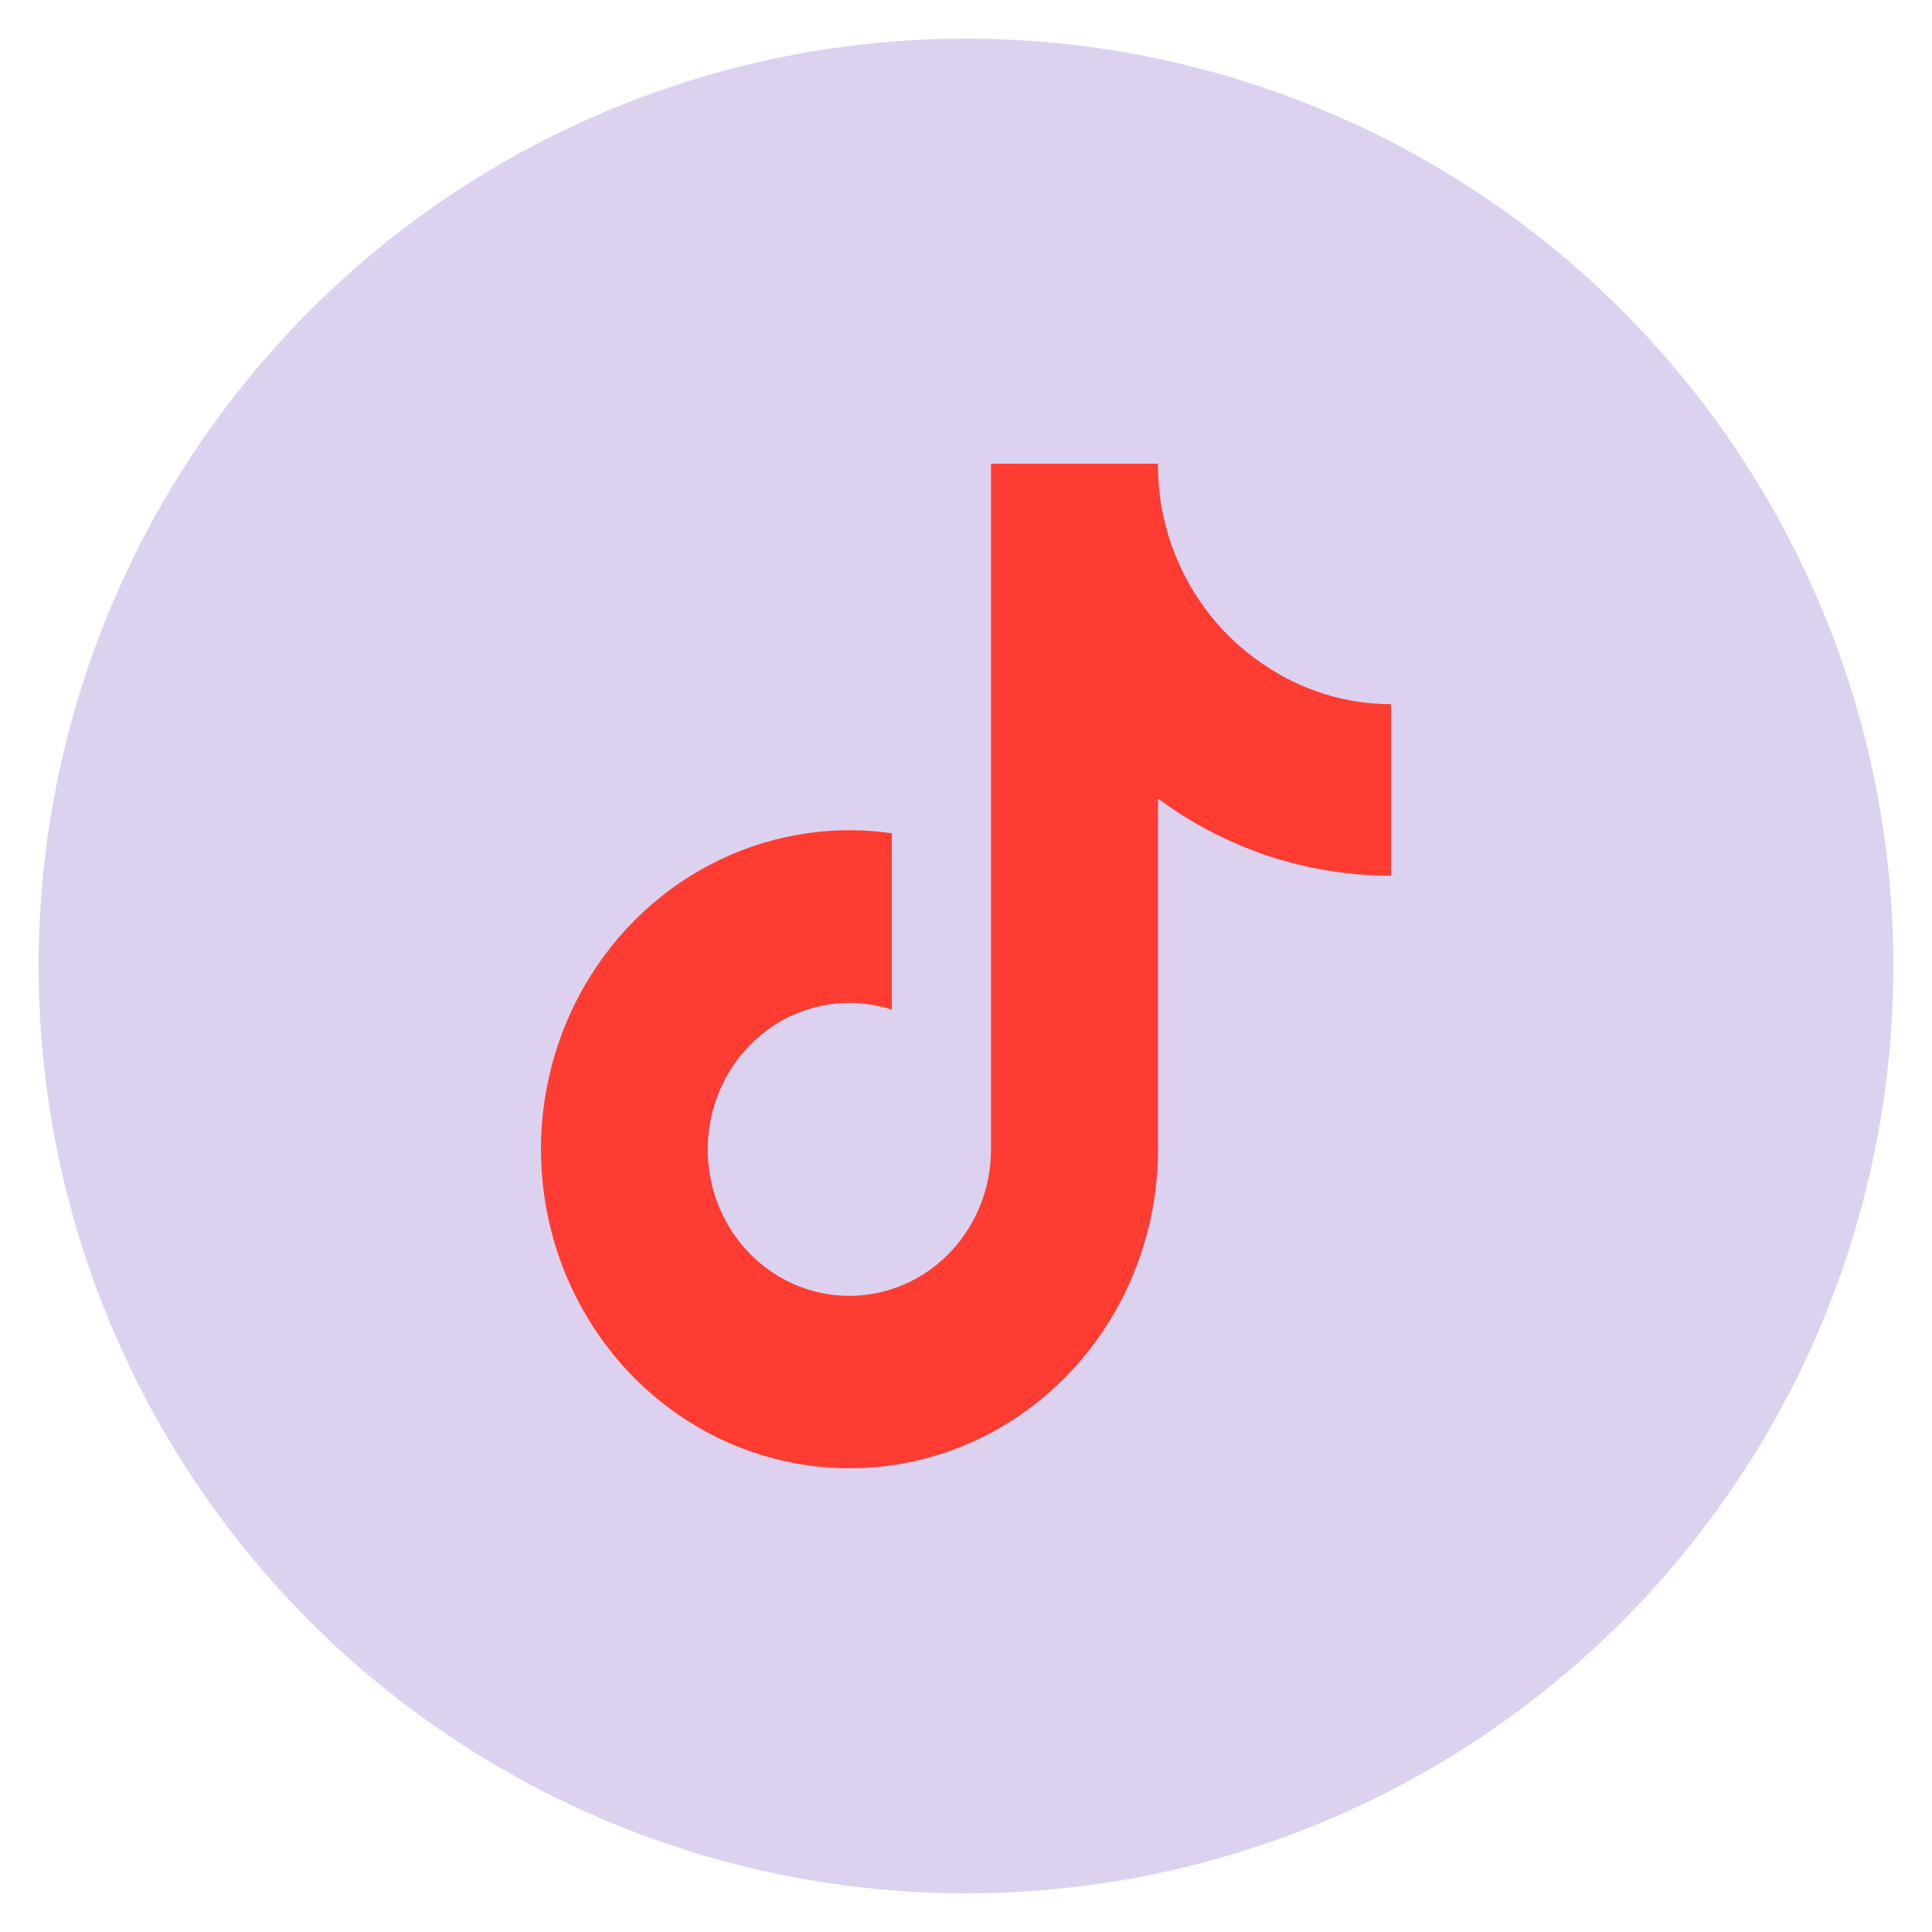
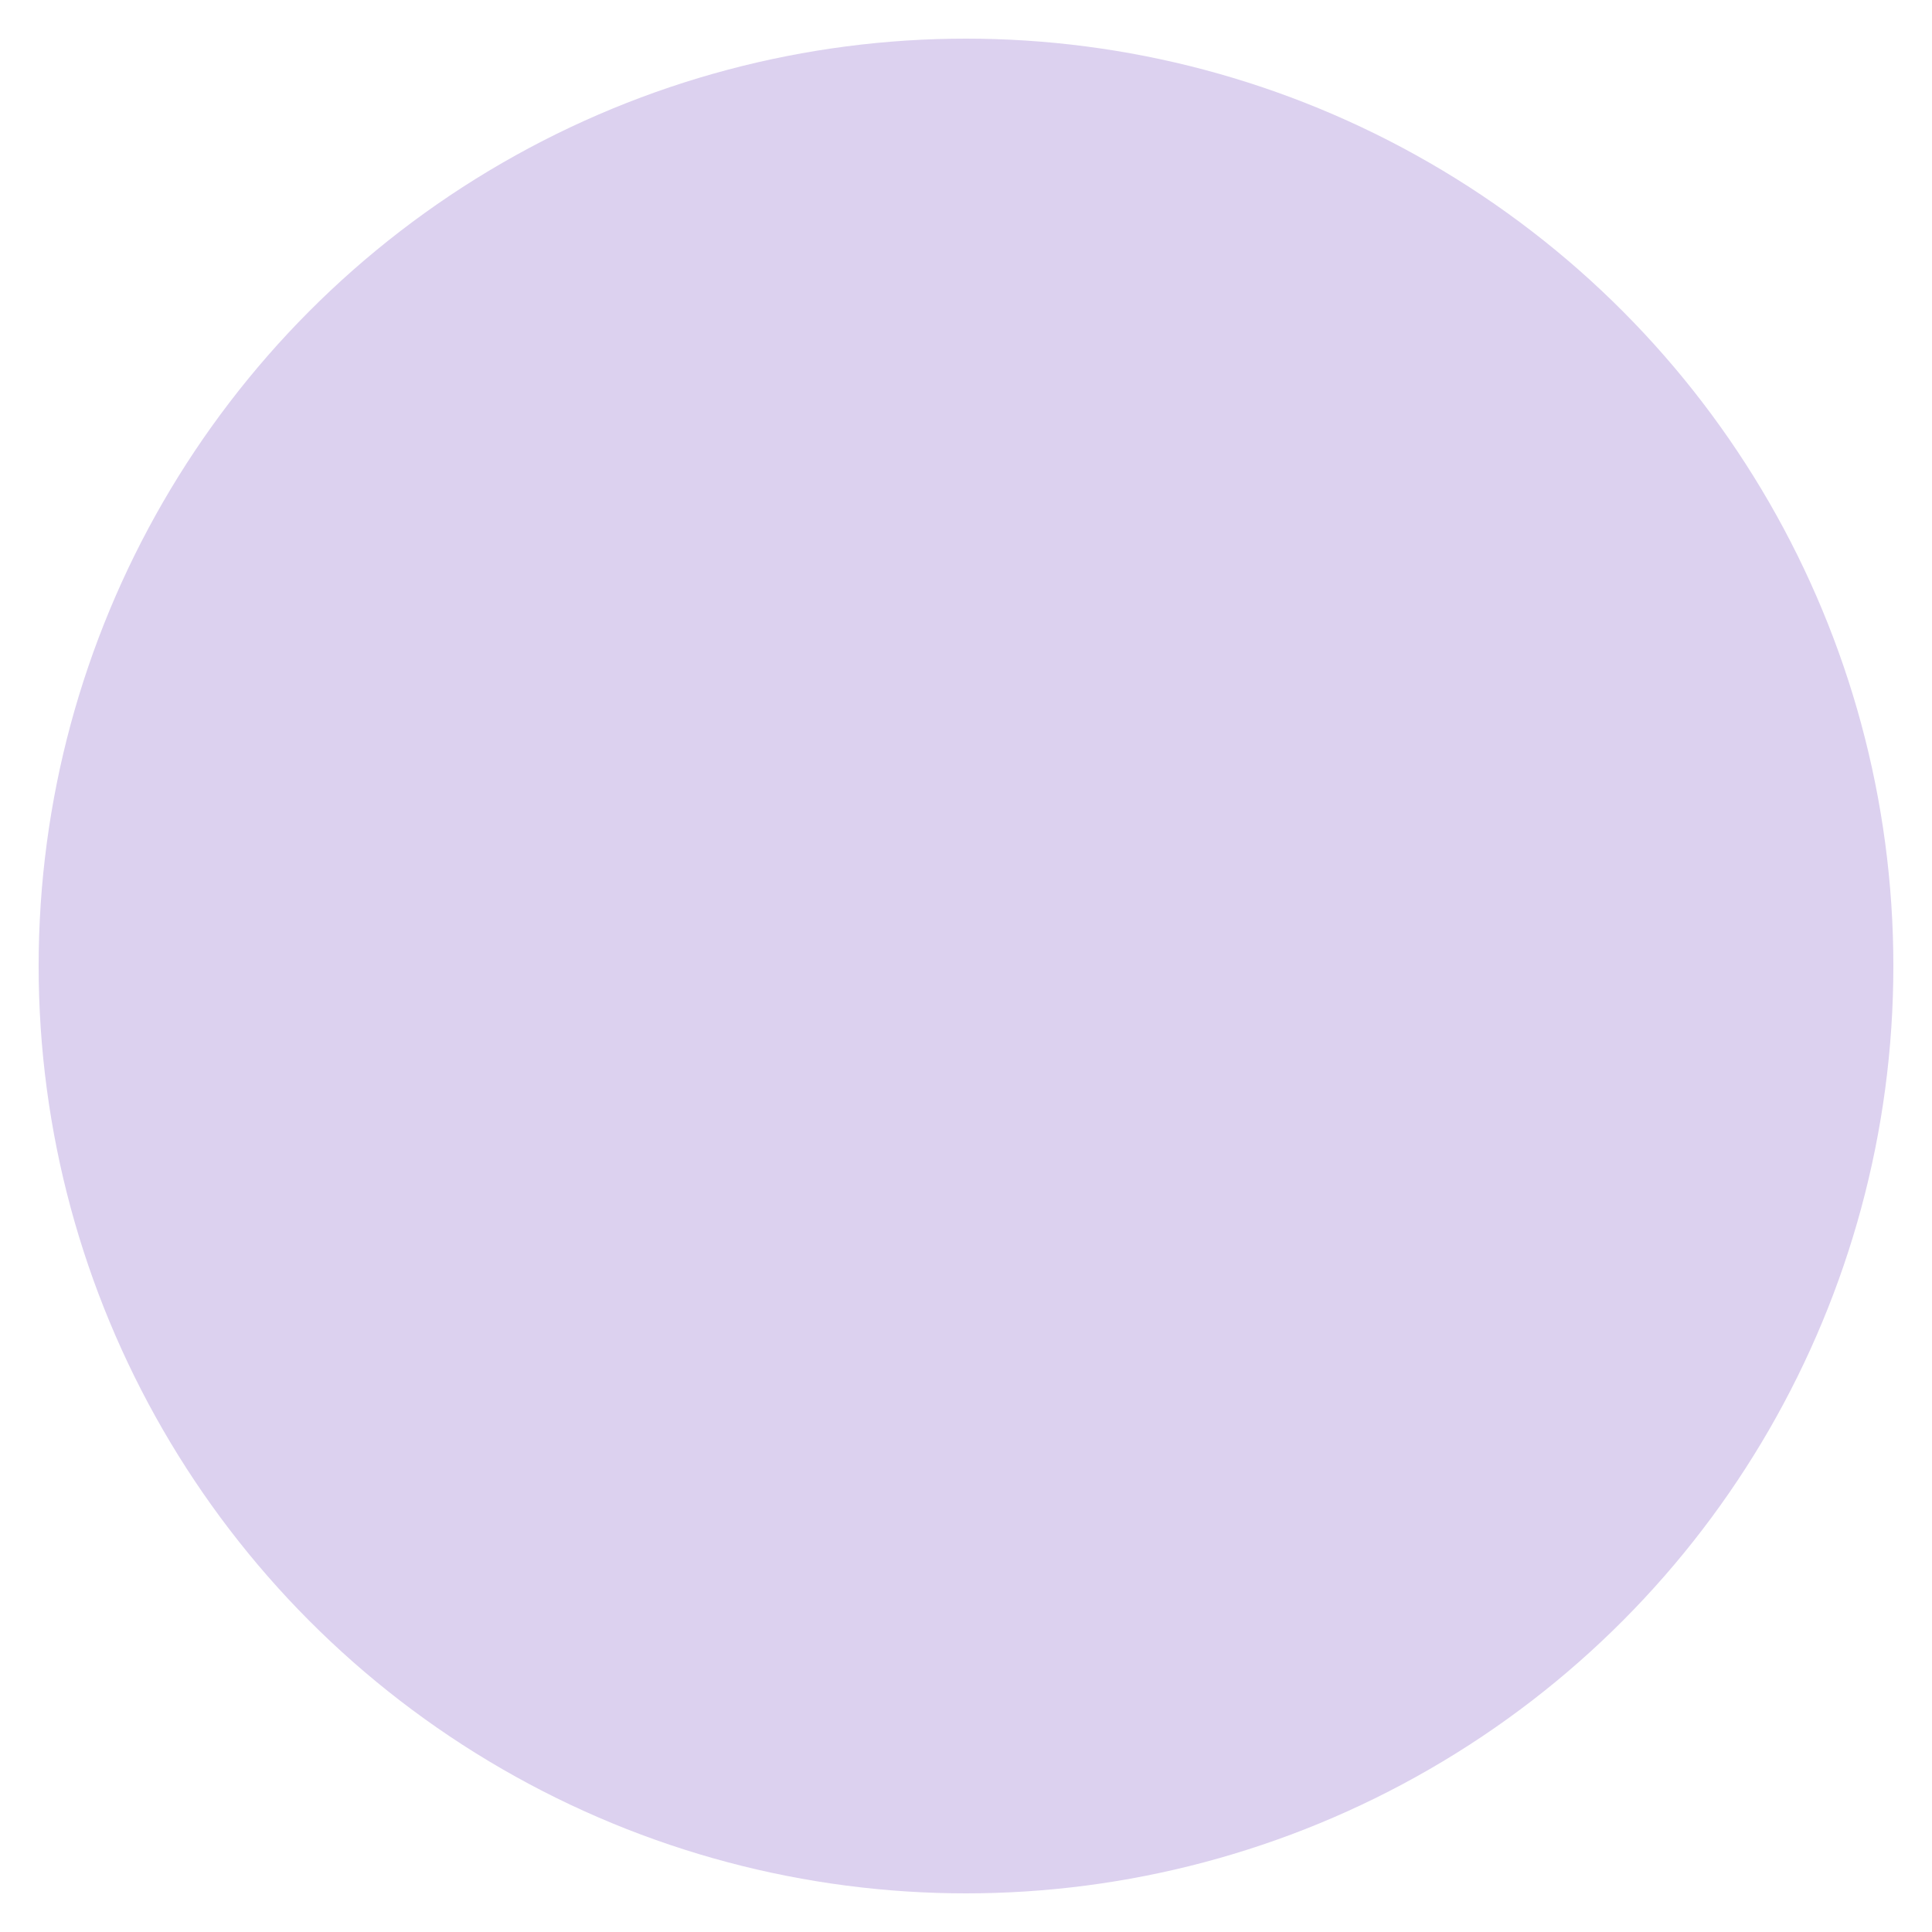
<svg xmlns="http://www.w3.org/2000/svg" width="50px" height="50px" viewBox="0 0 50 50" version="1.1">
  <title>TicTok</title>
  <g id="TicTok" stroke="none" stroke-width="1" fill="none" fill-rule="evenodd">
    <g id="Group" transform="translate(1, 1)">
      <circle id="Oval" fill="#DCD1EF" cx="24" cy="24" r="24" />
      <g id="tiktok-brands" transform="translate(12.125, 11)" fill="#FF3C32" fill-rule="nonzero">
-         <path d="M22.875,10.662 C20.712,10.667 18.603,9.97 16.844,8.668 L16.844,17.746 C16.843,21.189 14.776,24.27 11.657,25.476 C8.539,26.683 5.024,25.761 2.838,23.165 C0.651,20.568 0.253,16.841 1.838,13.813 C3.423,10.785 6.658,9.092 9.956,9.565 L9.956,14.131 C8.444,13.639 6.798,14.208 5.876,15.54 C4.953,16.873 4.964,18.667 5.901,19.989 C6.839,21.31 8.491,21.858 9.997,21.348 C11.503,20.838 12.522,19.385 12.522,17.746 L12.522,0 L16.844,0 C16.841,0.377 16.872,0.754 16.936,1.126 L16.936,1.126 C17.239,2.803 18.197,4.277 19.584,5.201 C20.56,5.868 21.705,6.224 22.875,6.224 L22.875,10.662 Z" id="Path" />
-       </g>
+         </g>
    </g>
  </g>
</svg>